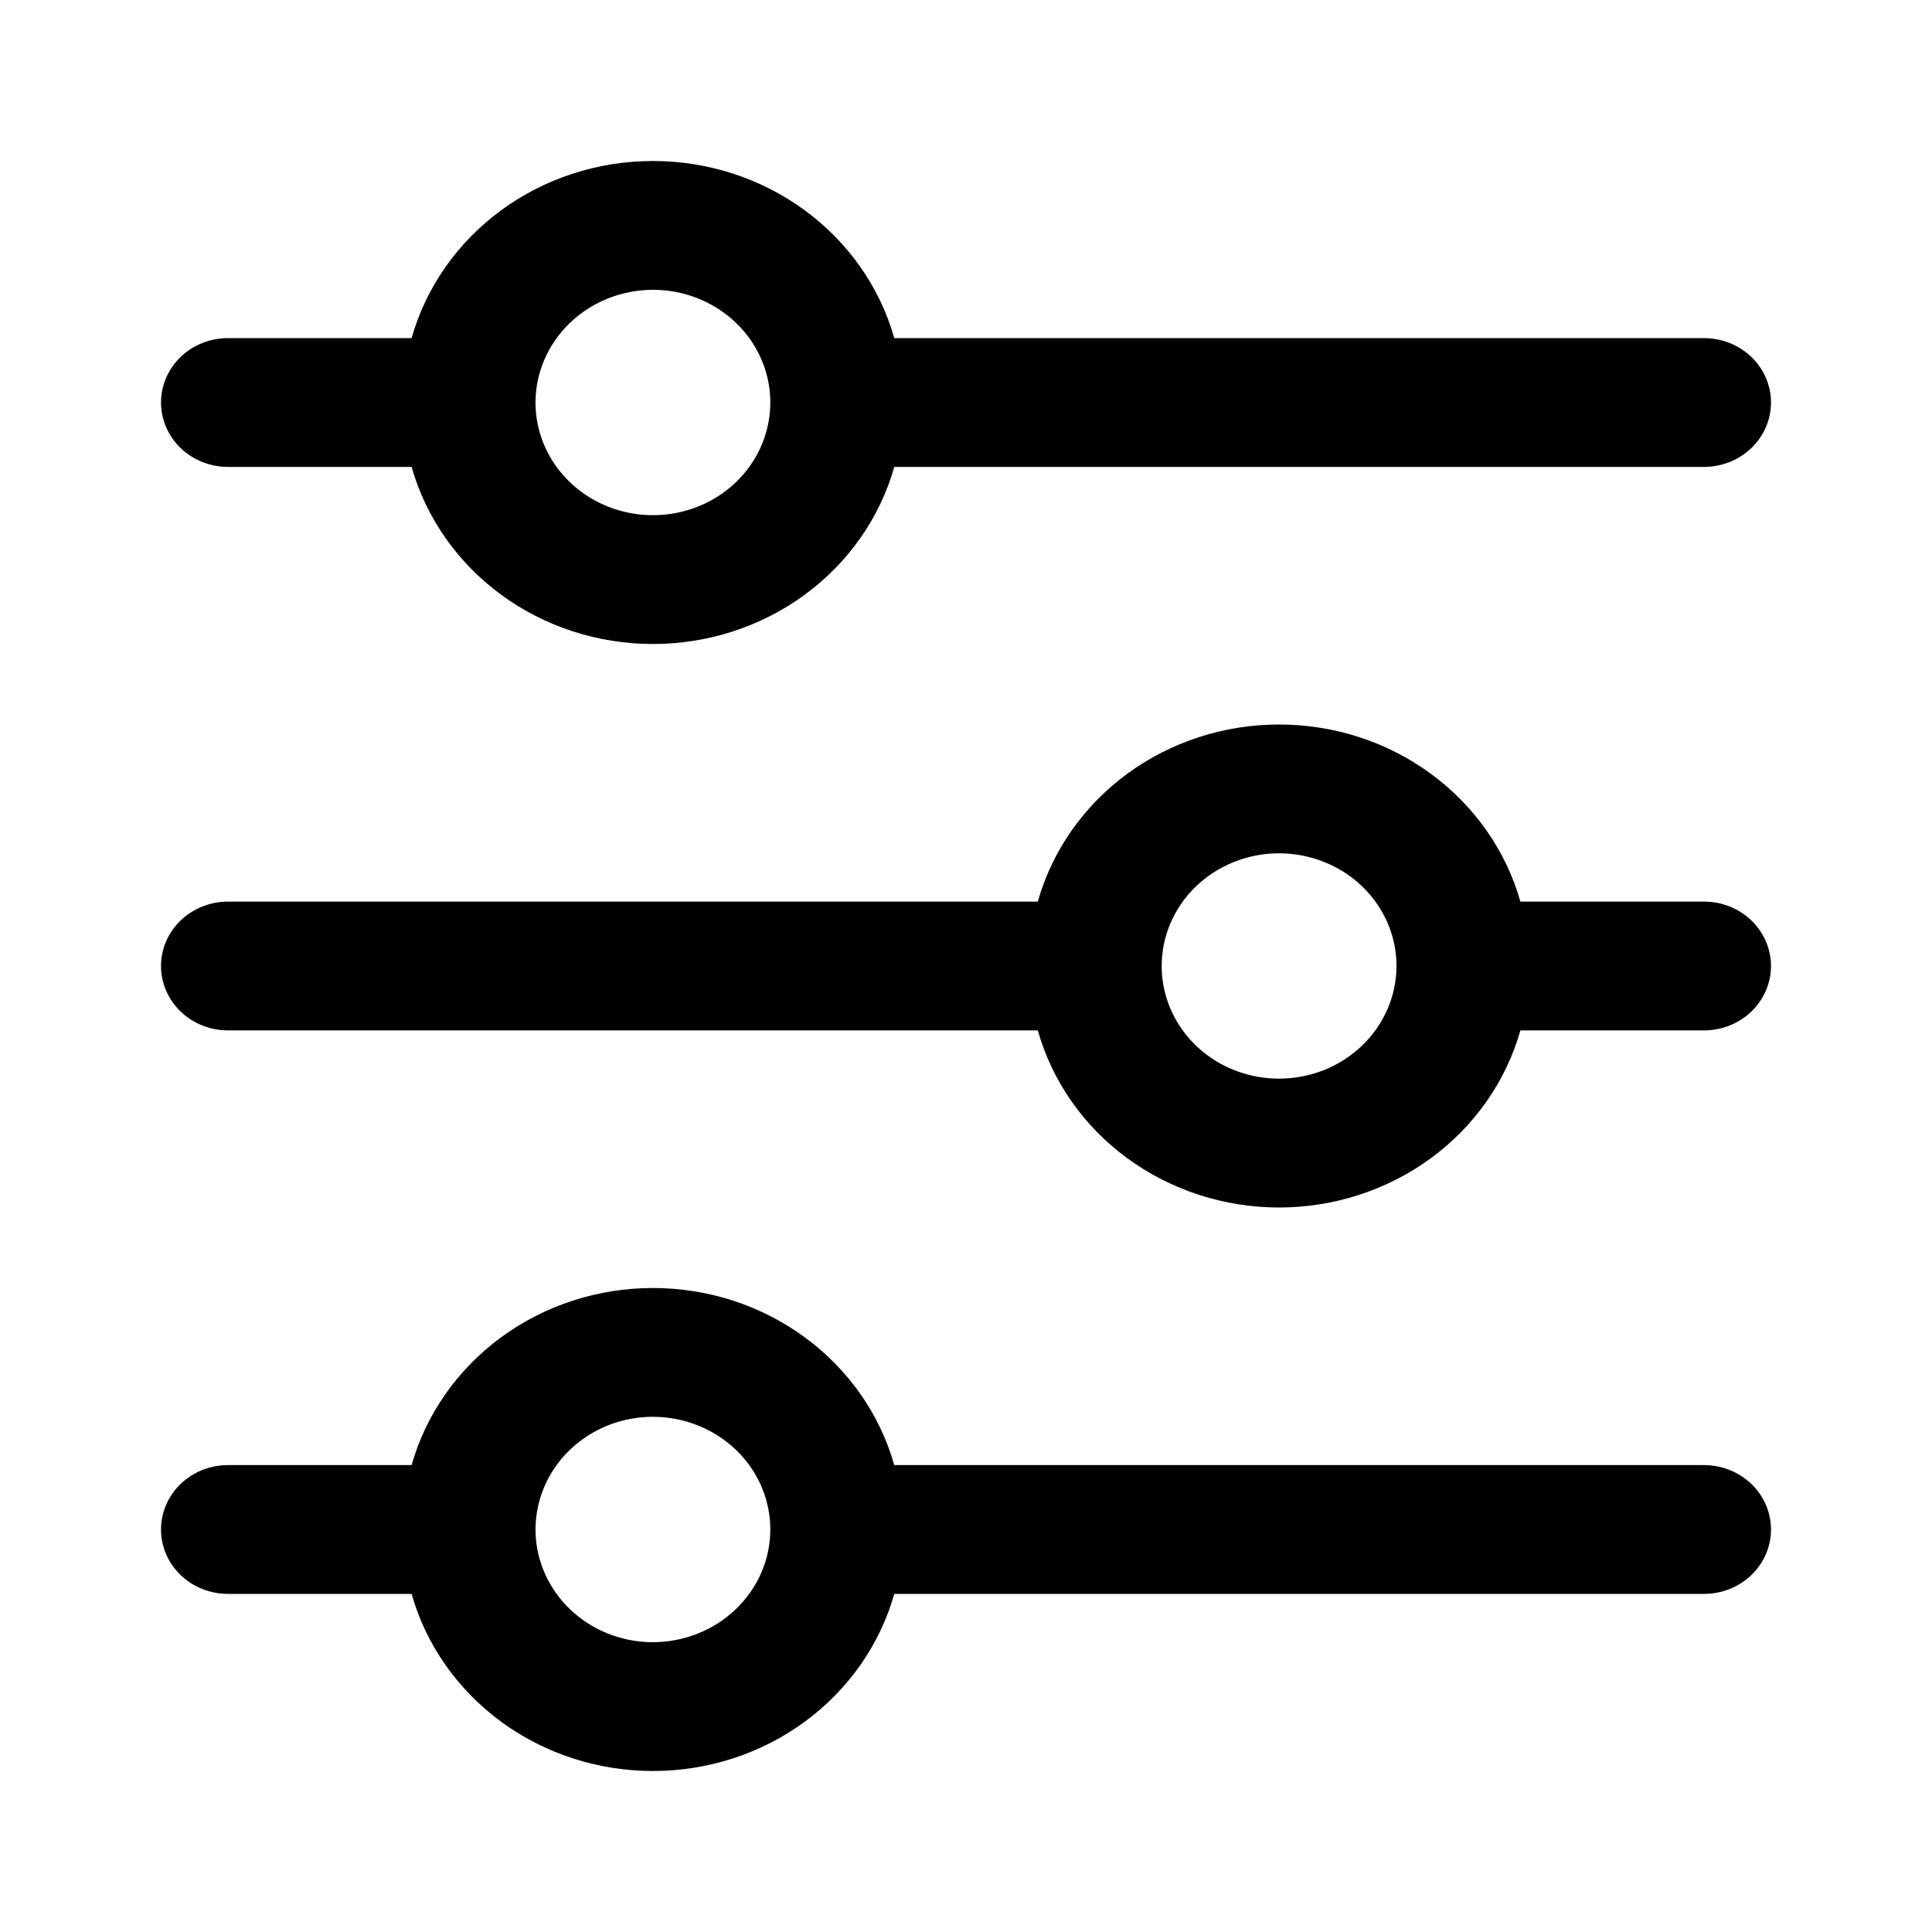
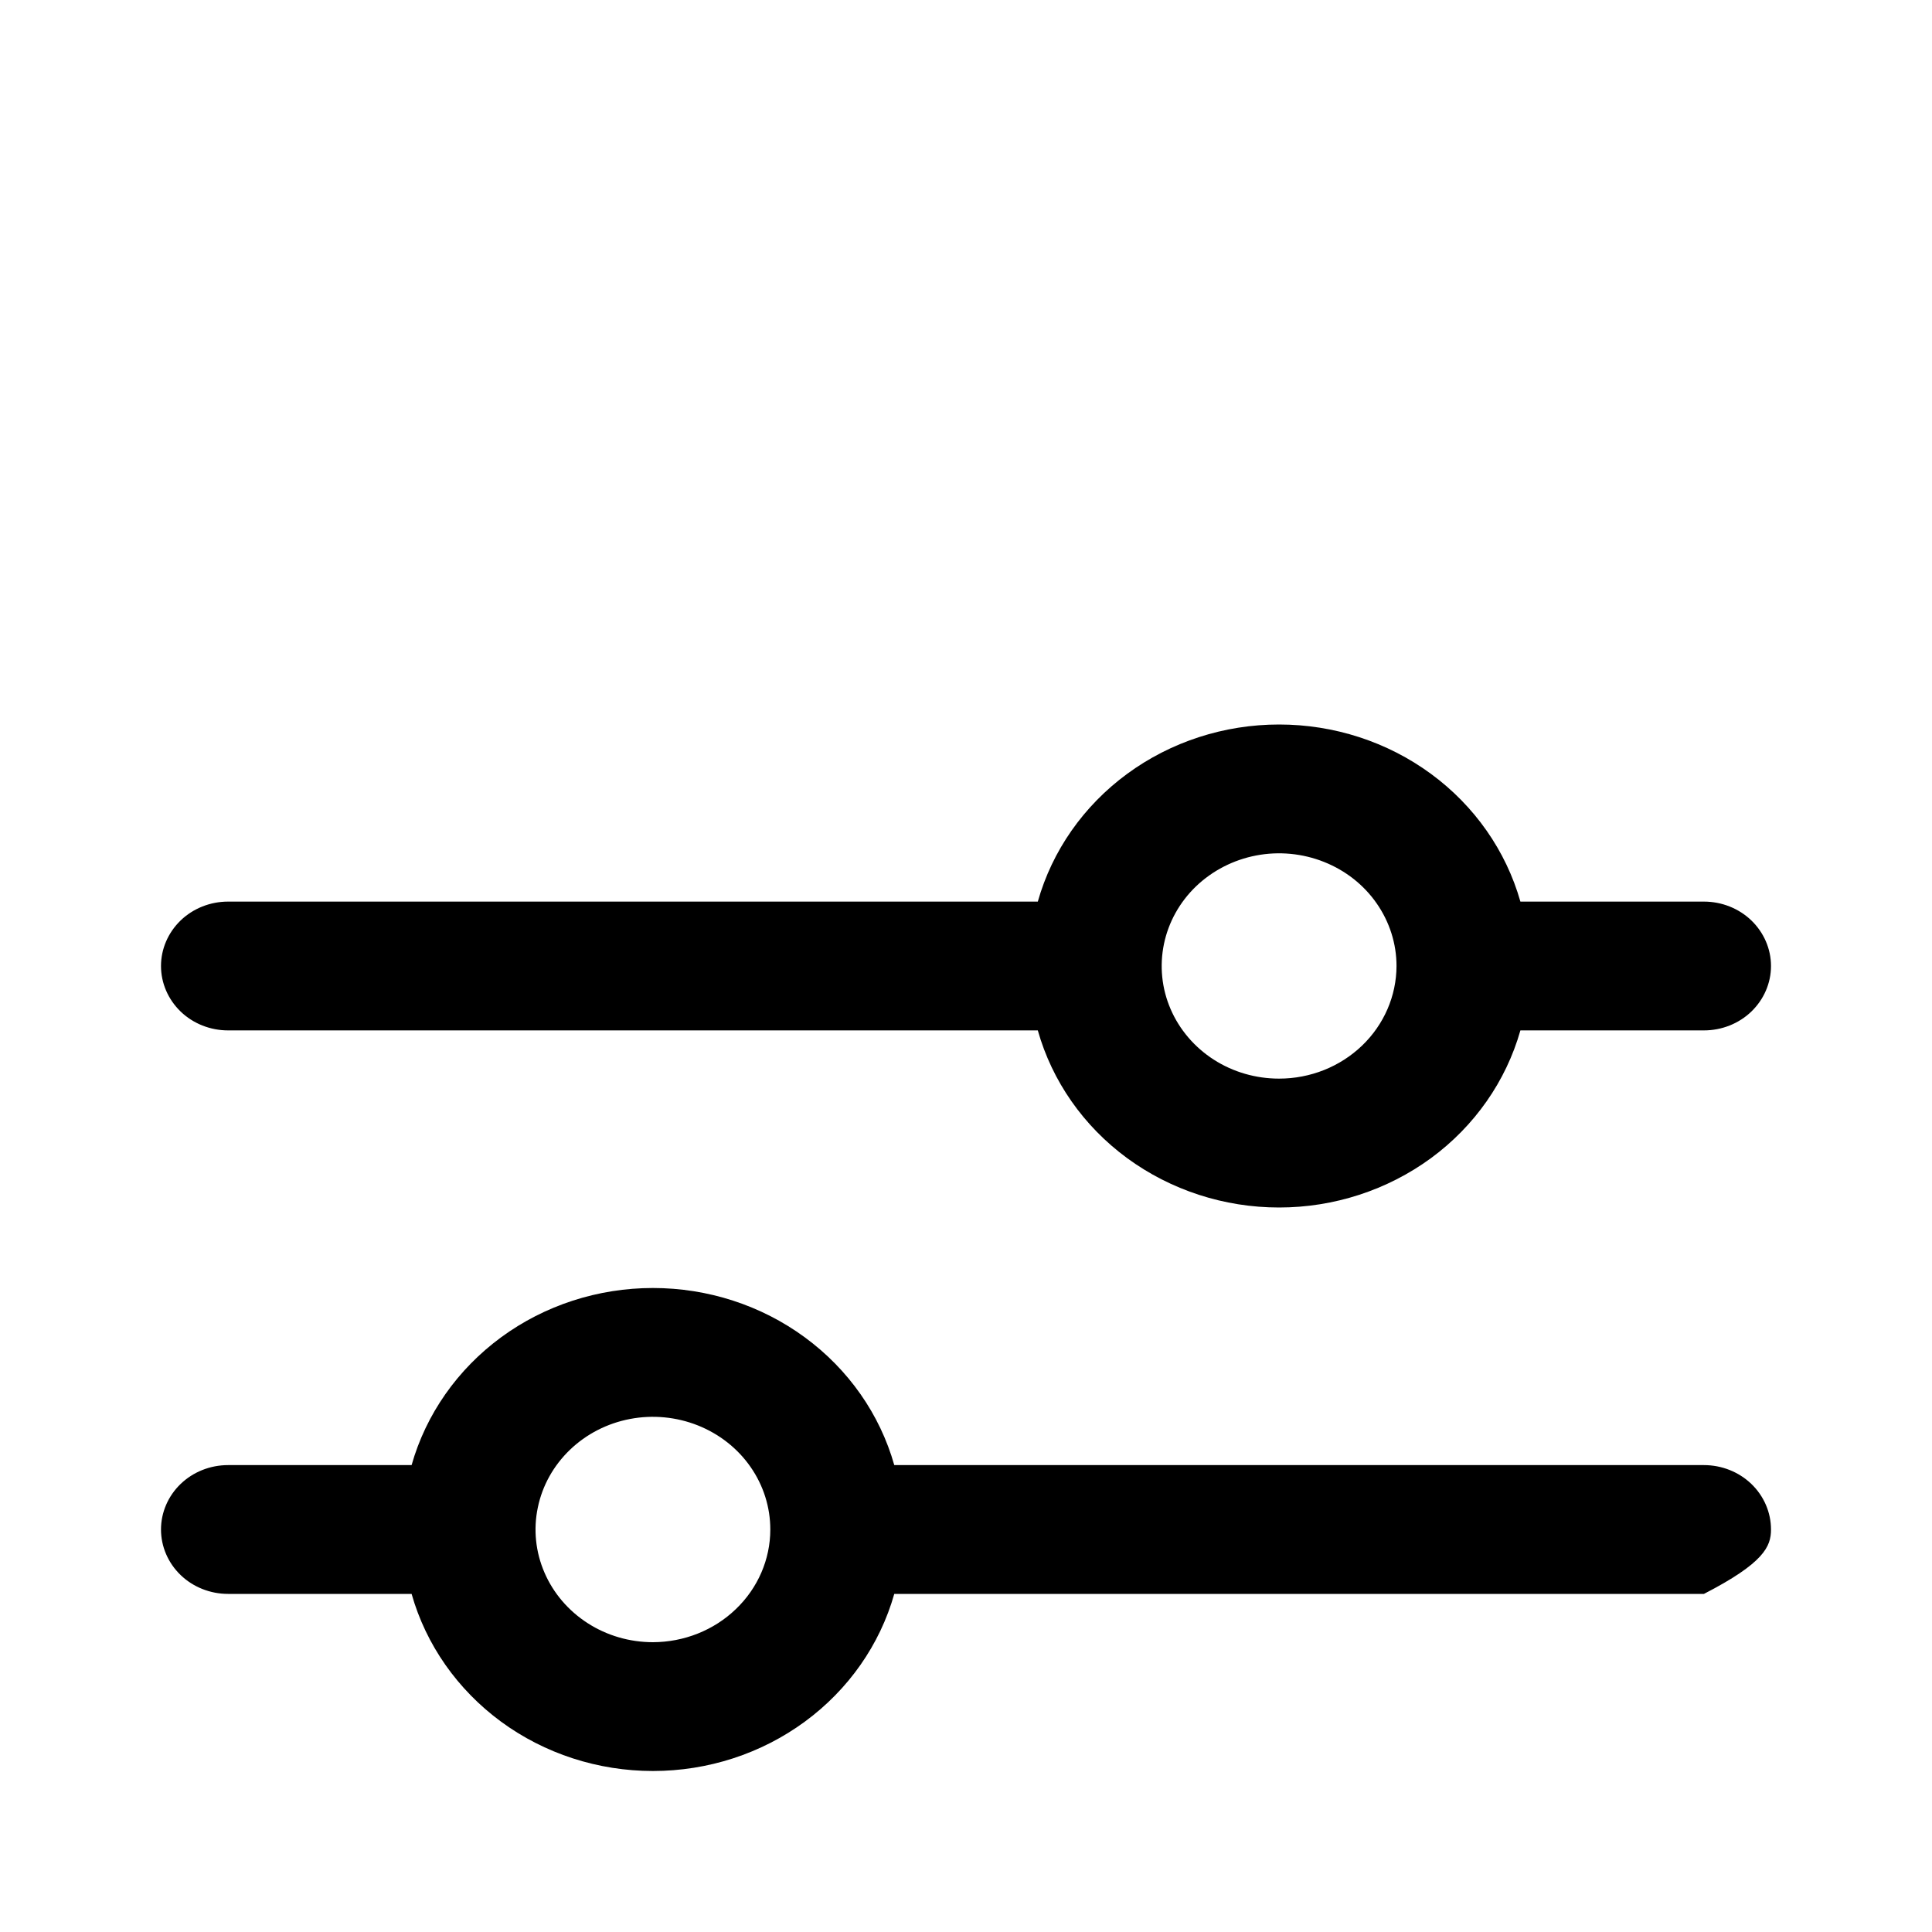
<svg xmlns="http://www.w3.org/2000/svg" width="24" height="24" viewBox="0 0 24 24" fill="none">
-   <path d="M2.833 5.8H5.113C5.292 6.432 5.683 6.989 6.224 7.387C6.766 7.785 7.429 8 8.111 8C8.793 8 9.456 7.785 9.998 7.387C10.54 6.989 10.93 6.432 11.109 5.8H21.167C21.388 5.8 21.6 5.716 21.756 5.566C21.912 5.416 22 5.212 22 5C22 4.788 21.912 4.584 21.756 4.434C21.6 4.284 21.388 4.2 21.167 4.2H11.109C10.93 3.568 10.54 3.011 9.998 2.613C9.456 2.215 8.793 2 8.111 2C7.429 2 6.766 2.215 6.224 2.613C5.683 3.011 5.292 3.568 5.113 4.2H2.833C2.612 4.2 2.4 4.284 2.244 4.434C2.088 4.584 2 4.788 2 5C2 5.212 2.088 5.416 2.244 5.566C2.4 5.716 2.612 5.8 2.833 5.8ZM8.111 3.6C8.399 3.6 8.681 3.682 8.921 3.836C9.161 3.99 9.348 4.208 9.458 4.464C9.569 4.72 9.597 5.002 9.541 5.273C9.485 5.545 9.346 5.794 9.142 5.99C8.938 6.186 8.678 6.319 8.395 6.373C8.112 6.427 7.819 6.399 7.553 6.293C7.286 6.187 7.059 6.008 6.898 5.778C6.738 5.548 6.652 5.277 6.652 5C6.653 4.629 6.807 4.273 7.08 4.011C7.354 3.748 7.724 3.601 8.111 3.6Z" fill="currentColor" />
  <path d="M21.167 11.2H18.887C18.708 10.569 18.318 10.011 17.776 9.613C17.234 9.215 16.571 9 15.889 9C15.207 9 14.544 9.215 14.002 9.613C13.46 10.011 13.07 10.569 12.892 11.2H2.833C2.612 11.2 2.4 11.284 2.244 11.434C2.088 11.585 2 11.788 2 12C2 12.212 2.088 12.415 2.244 12.566C2.4 12.716 2.612 12.8 2.833 12.8H12.892C13.07 13.431 13.46 13.989 14.002 14.387C14.544 14.784 15.207 15 15.889 15C16.571 15 17.234 14.784 17.776 14.387C18.318 13.989 18.708 13.431 18.887 12.8H21.167C21.388 12.8 21.6 12.716 21.756 12.566C21.912 12.415 22 12.212 22 12C22 11.788 21.912 11.585 21.756 11.434C21.6 11.284 21.388 11.2 21.167 11.2ZM15.889 13.399C15.601 13.399 15.319 13.318 15.079 13.164C14.839 13.01 14.652 12.791 14.542 12.536C14.431 12.28 14.403 11.998 14.459 11.727C14.515 11.456 14.654 11.206 14.858 11.01C15.062 10.815 15.322 10.681 15.605 10.627C15.887 10.573 16.181 10.601 16.447 10.707C16.714 10.813 16.942 10.992 17.102 11.223C17.262 11.453 17.348 11.723 17.348 12C17.347 12.371 17.193 12.727 16.92 12.989C16.646 13.252 16.276 13.399 15.889 13.399Z" fill="currentColor" />
-   <path d="M21.167 18.2H11.109C10.93 17.568 10.54 17.011 9.998 16.613C9.456 16.215 8.793 16 8.111 16C7.429 16 6.766 16.215 6.224 16.613C5.683 17.011 5.292 17.568 5.113 18.2H2.833C2.612 18.2 2.4 18.284 2.244 18.434C2.088 18.584 2 18.788 2 19C2 19.212 2.088 19.416 2.244 19.566C2.4 19.716 2.612 19.8 2.833 19.8H5.113C5.292 20.432 5.683 20.989 6.224 21.387C6.766 21.785 7.429 22 8.111 22C8.793 22 9.456 21.785 9.998 21.387C10.54 20.989 10.93 20.432 11.109 19.8H21.167C21.388 19.8 21.6 19.716 21.756 19.566C21.912 19.416 22 19.212 22 19C22 18.788 21.912 18.584 21.756 18.434C21.6 18.284 21.388 18.2 21.167 18.2ZM8.111 20.4C7.822 20.4 7.54 20.318 7.301 20.164C7.061 20.01 6.874 19.791 6.764 19.536C6.653 19.28 6.624 18.998 6.681 18.727C6.737 18.455 6.876 18.206 7.08 18.01C7.284 17.814 7.543 17.681 7.826 17.627C8.109 17.573 8.402 17.601 8.669 17.707C8.935 17.813 9.163 17.992 9.323 18.222C9.484 18.453 9.569 18.723 9.569 19C9.569 19.371 9.415 19.727 9.141 19.989C8.868 20.252 8.497 20.399 8.111 20.4Z" fill="currentColor" />
+   <path d="M21.167 18.2H11.109C10.93 17.568 10.54 17.011 9.998 16.613C9.456 16.215 8.793 16 8.111 16C7.429 16 6.766 16.215 6.224 16.613C5.683 17.011 5.292 17.568 5.113 18.2H2.833C2.612 18.2 2.4 18.284 2.244 18.434C2.088 18.584 2 18.788 2 19C2 19.212 2.088 19.416 2.244 19.566C2.4 19.716 2.612 19.8 2.833 19.8H5.113C5.292 20.432 5.683 20.989 6.224 21.387C6.766 21.785 7.429 22 8.111 22C8.793 22 9.456 21.785 9.998 21.387C10.54 20.989 10.93 20.432 11.109 19.8H21.167C21.912 19.416 22 19.212 22 19C22 18.788 21.912 18.584 21.756 18.434C21.6 18.284 21.388 18.2 21.167 18.2ZM8.111 20.4C7.822 20.4 7.54 20.318 7.301 20.164C7.061 20.01 6.874 19.791 6.764 19.536C6.653 19.28 6.624 18.998 6.681 18.727C6.737 18.455 6.876 18.206 7.08 18.01C7.284 17.814 7.543 17.681 7.826 17.627C8.109 17.573 8.402 17.601 8.669 17.707C8.935 17.813 9.163 17.992 9.323 18.222C9.484 18.453 9.569 18.723 9.569 19C9.569 19.371 9.415 19.727 9.141 19.989C8.868 20.252 8.497 20.399 8.111 20.4Z" fill="currentColor" />
</svg>